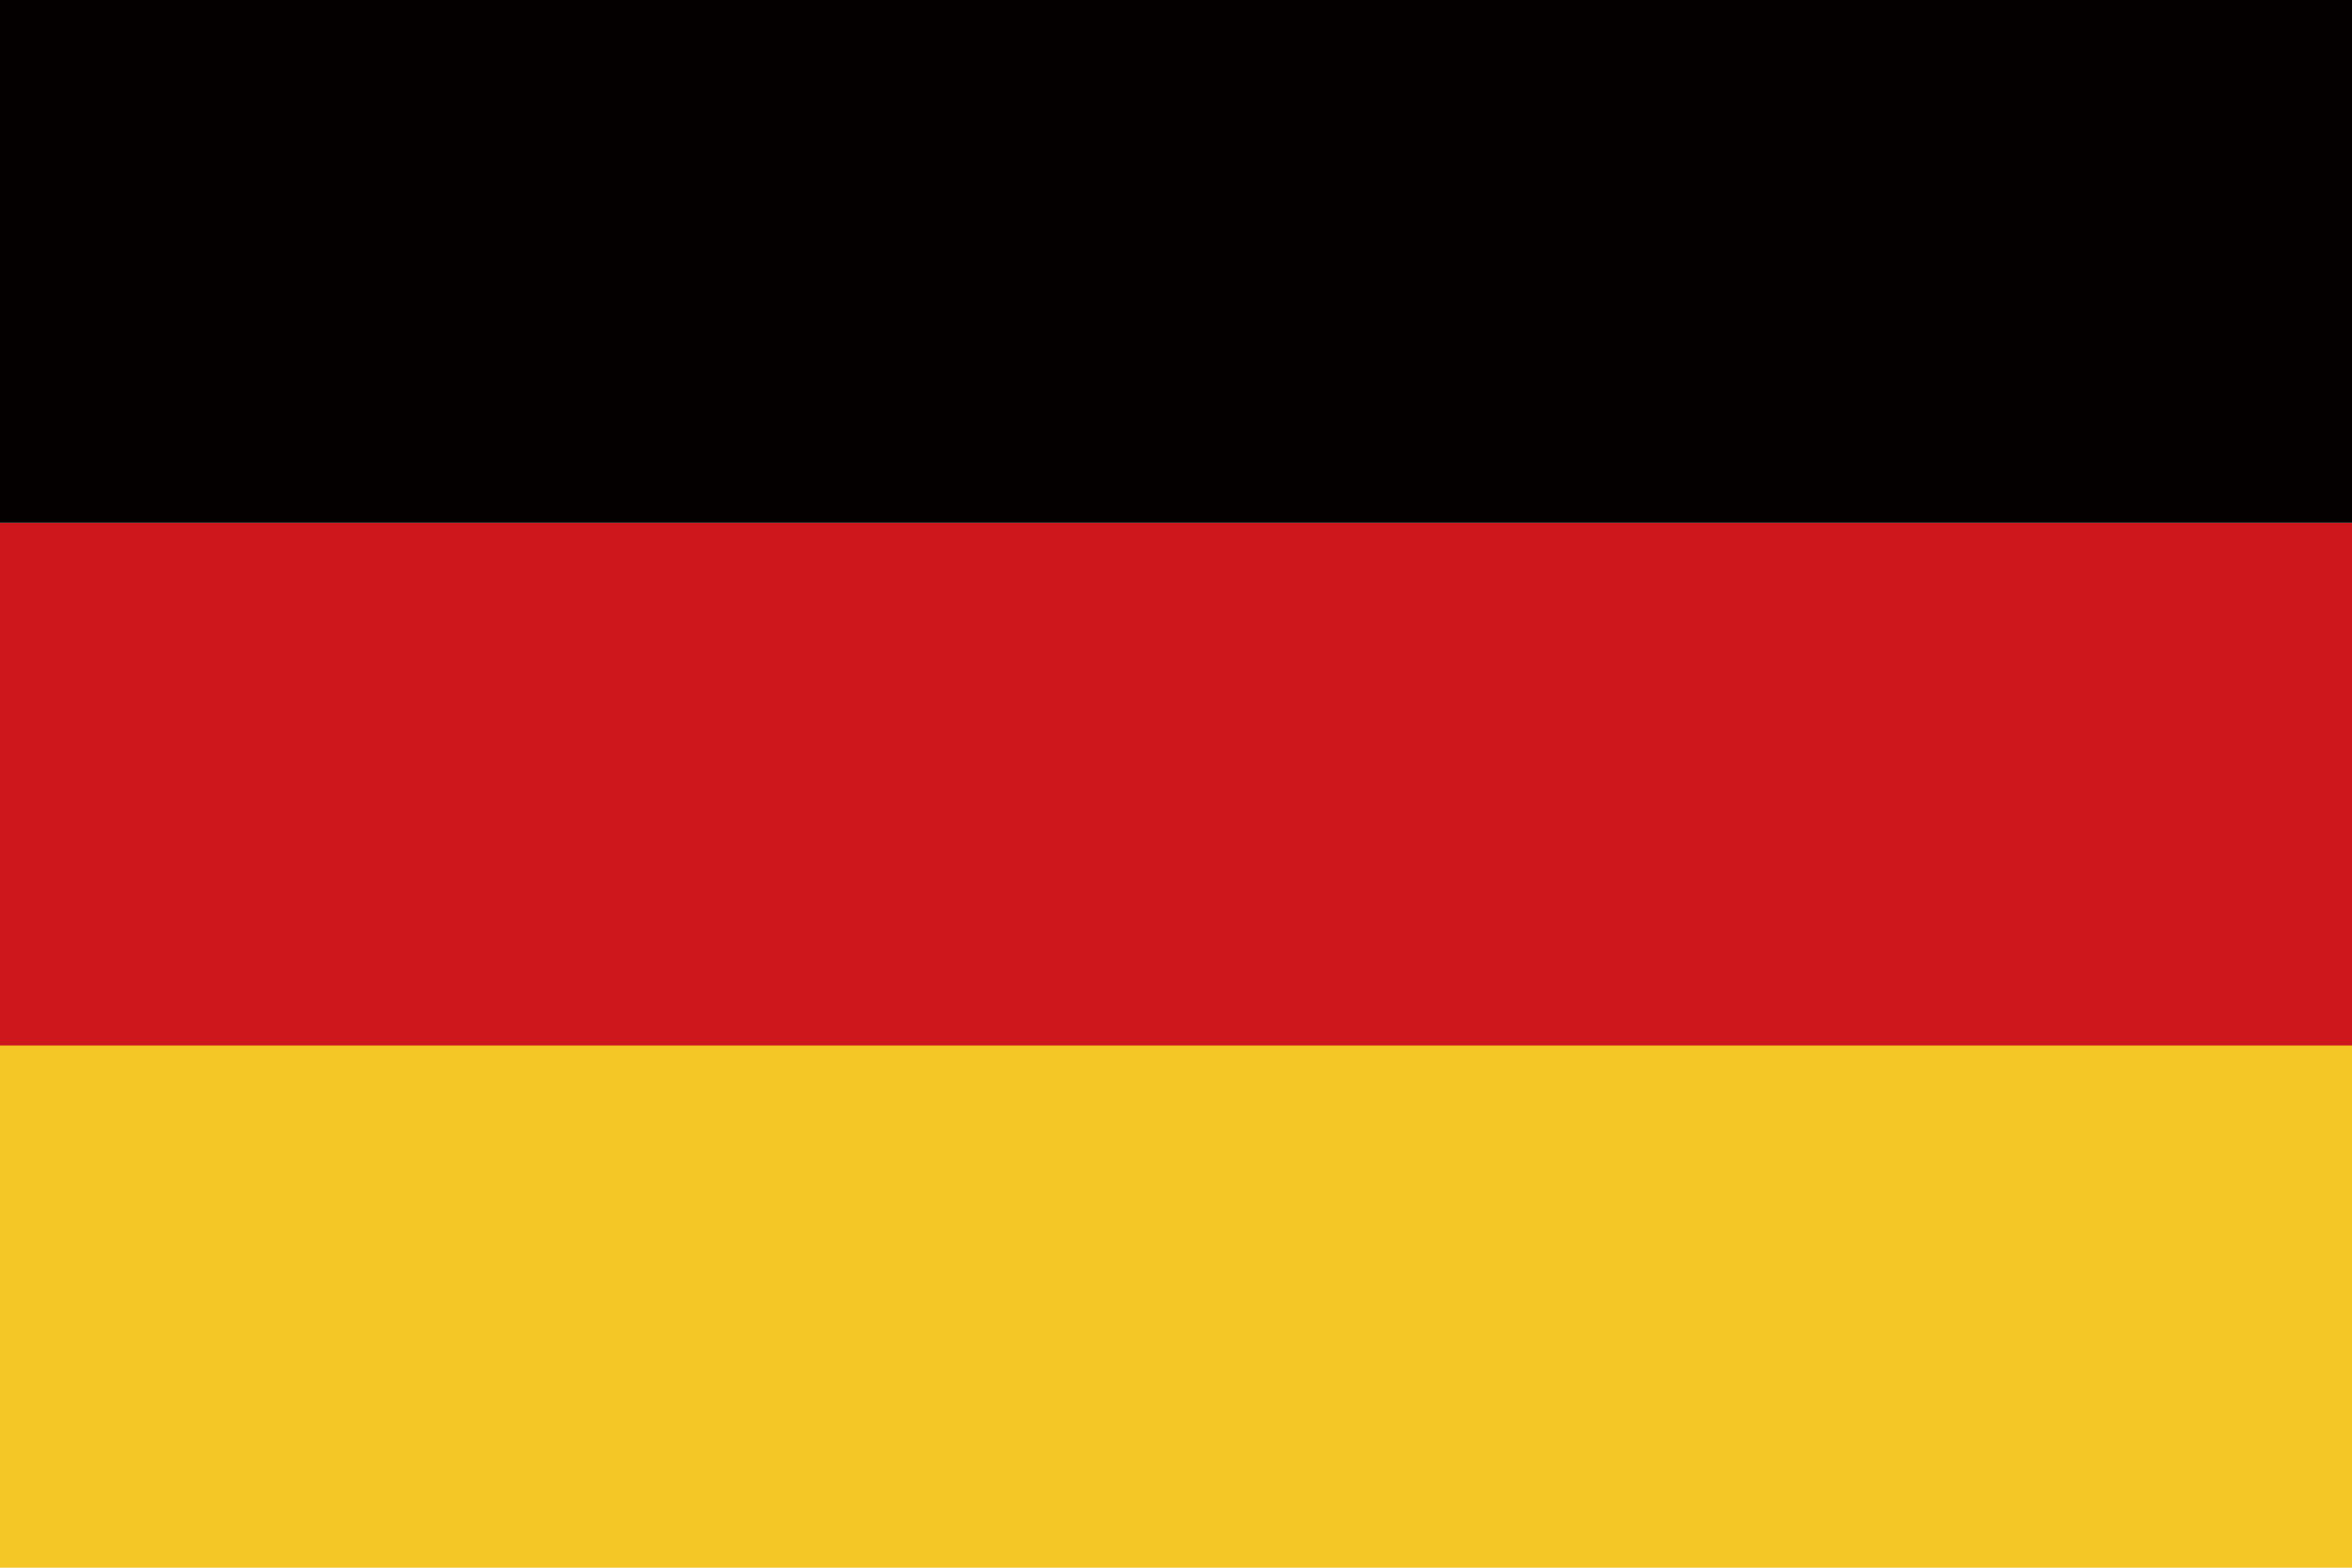
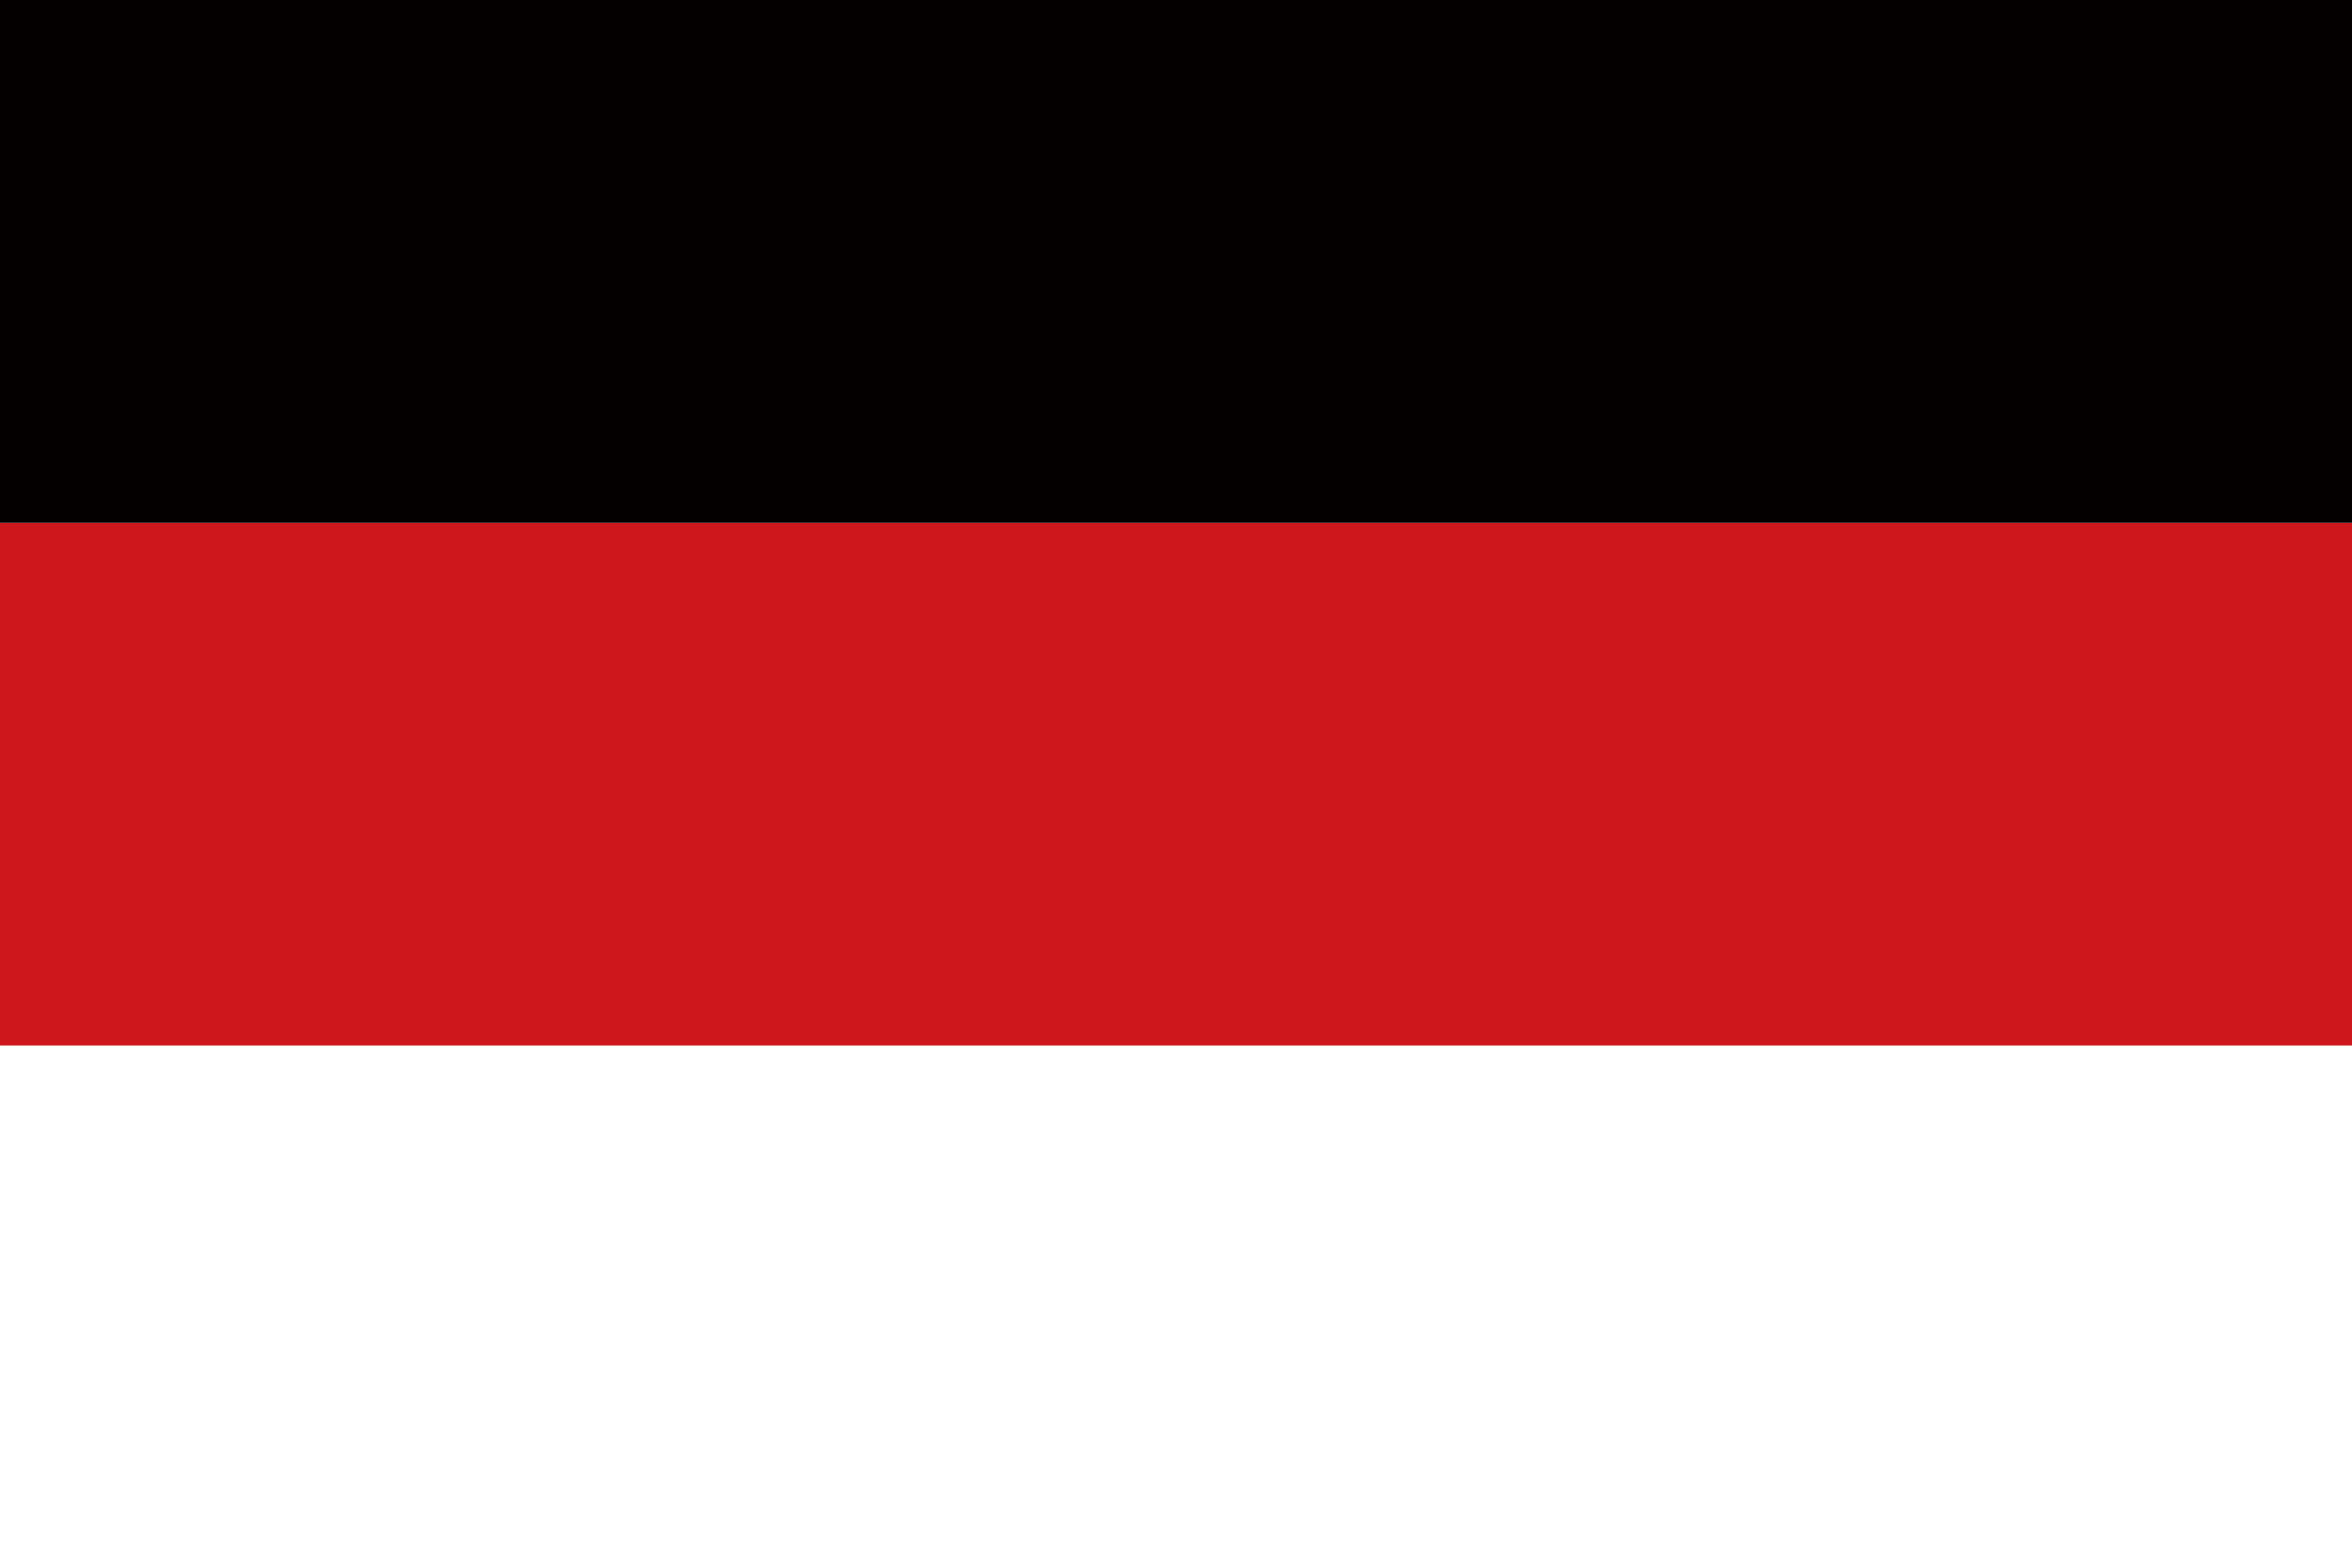
<svg xmlns="http://www.w3.org/2000/svg" viewBox="0 0 40.62 27.08">
  <defs>
    <style>.cls-1{fill:#f4c626;}.cls-2{fill:#ce171c;}.cls-3{fill:#040000;}</style>
  </defs>
  <g id="レイヤー_2" data-name="レイヤー 2">
    <g id="文字">
-       <rect class="cls-1" y="18.05" width="40.62" height="9.03" />
      <rect class="cls-2" y="9.03" width="40.62" height="9.03" />
      <rect class="cls-3" width="40.62" height="9.03" />
    </g>
  </g>
</svg>